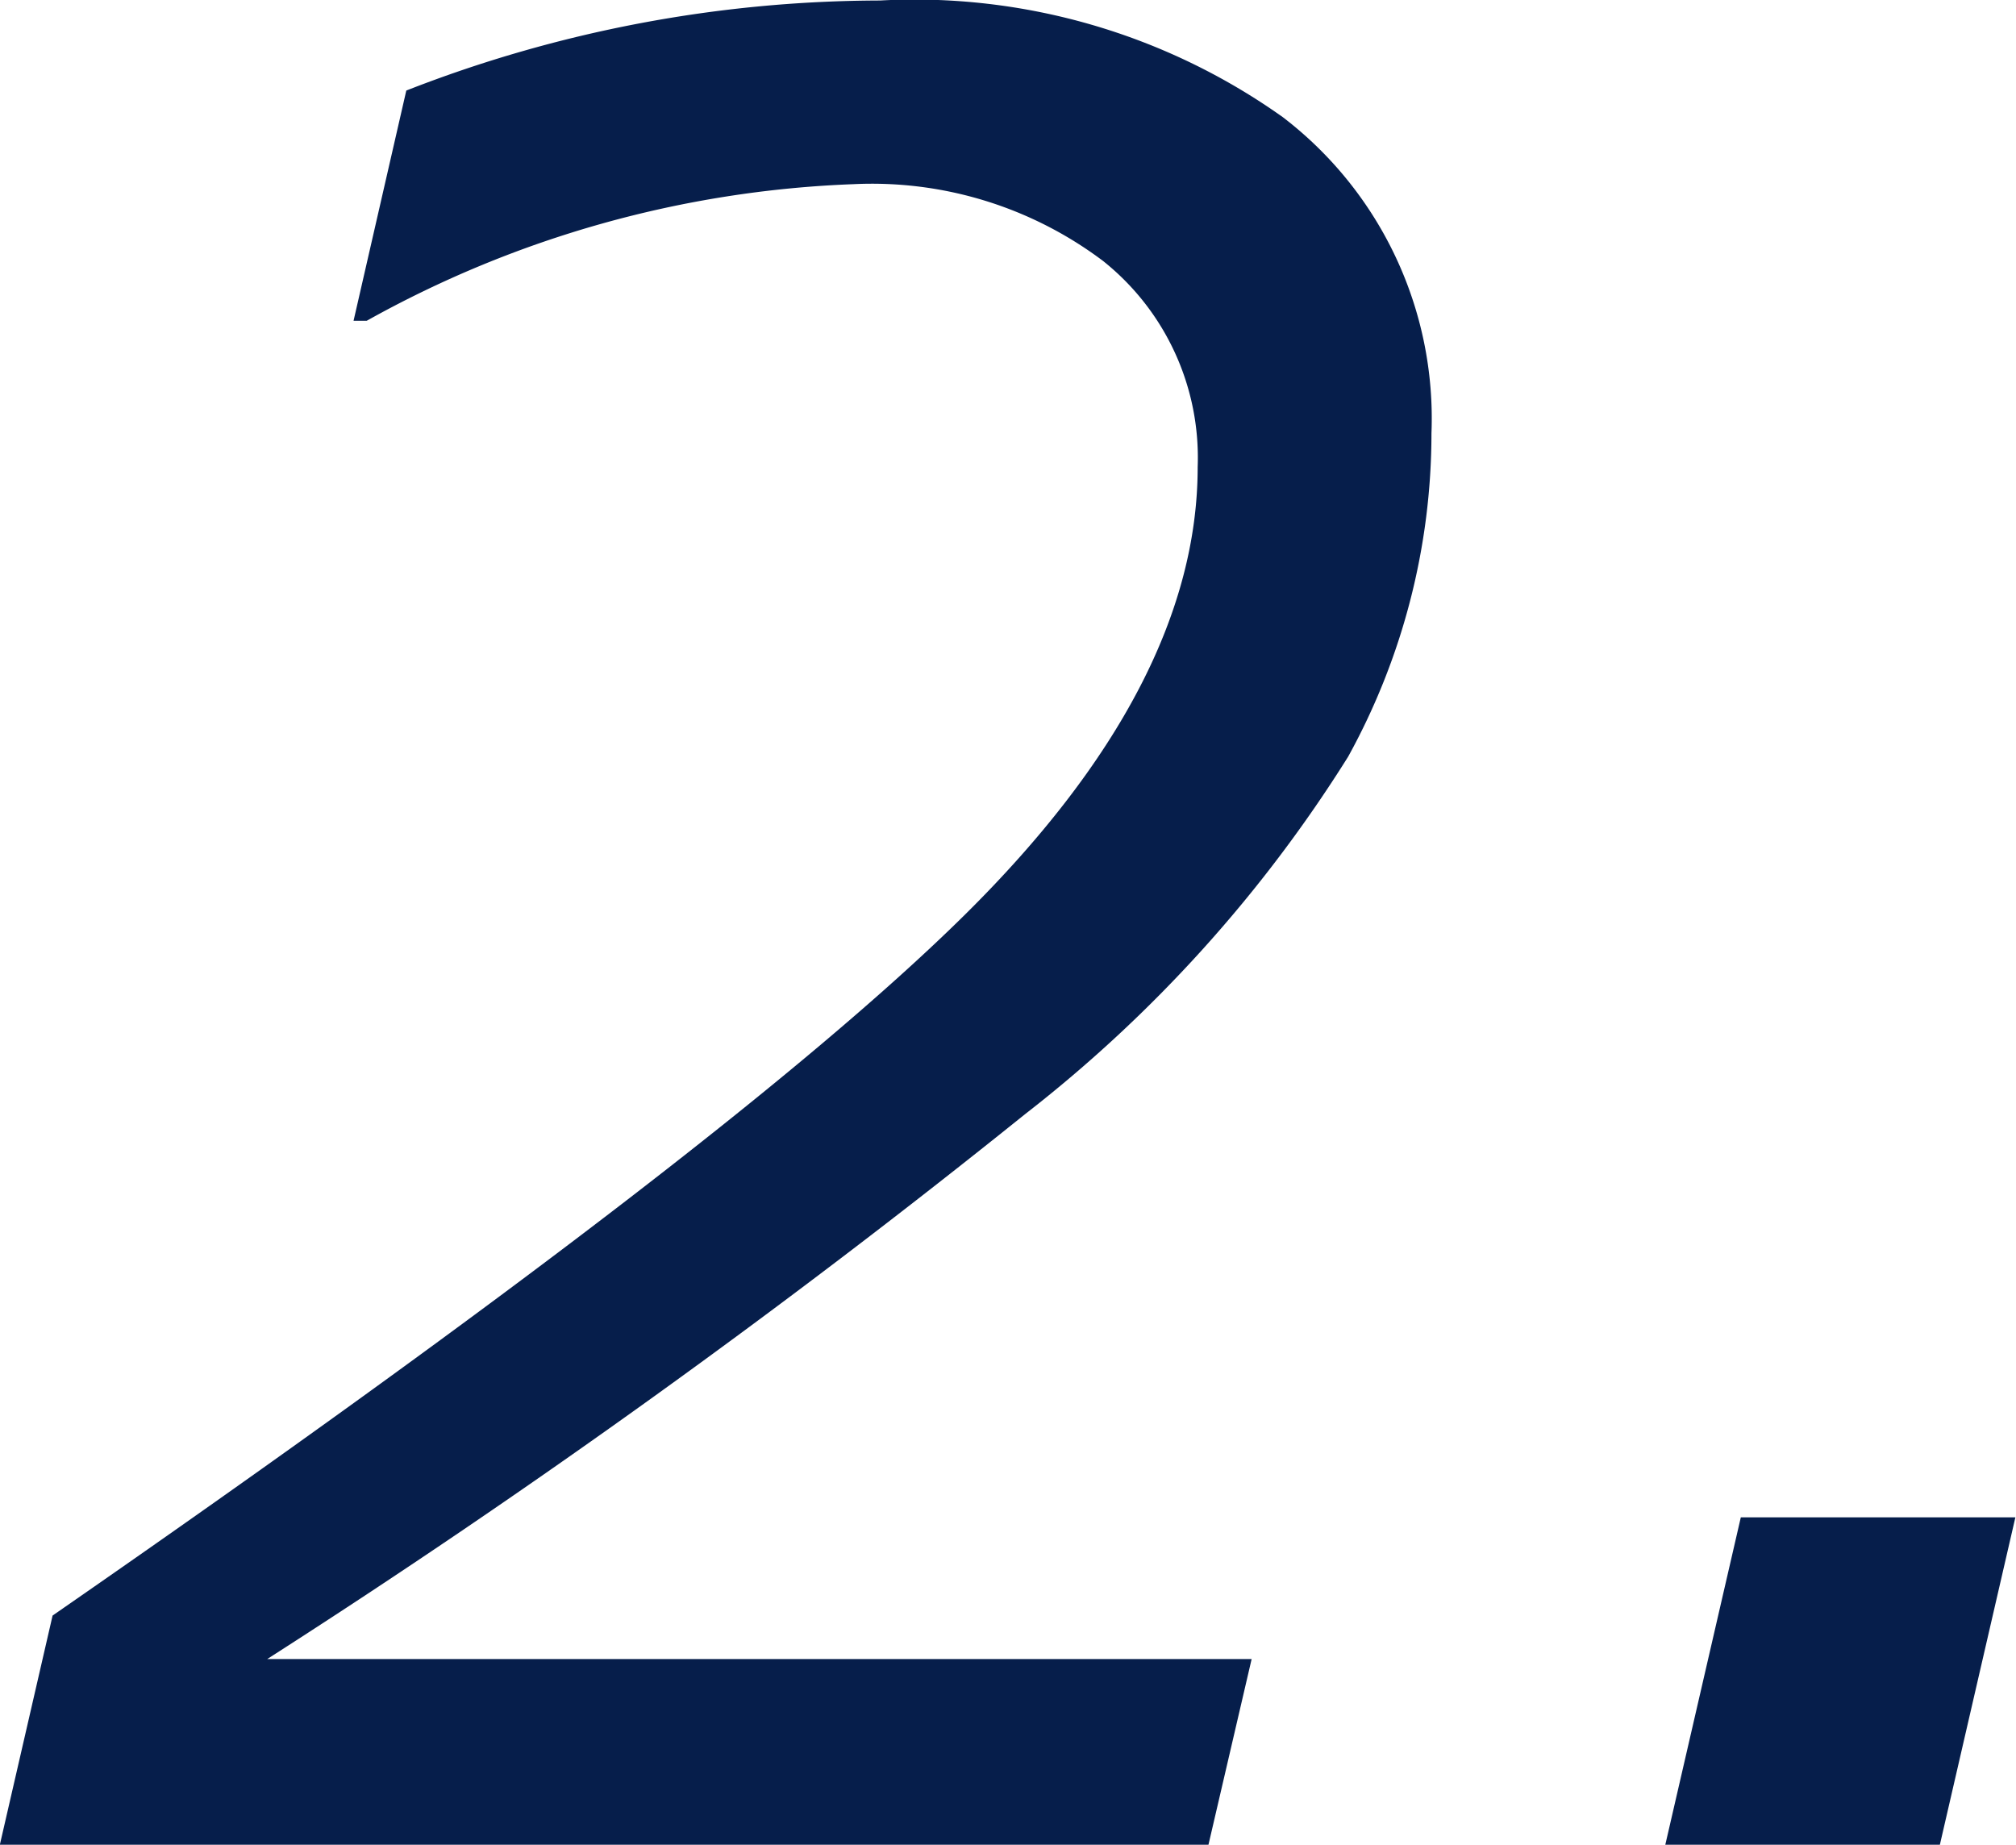
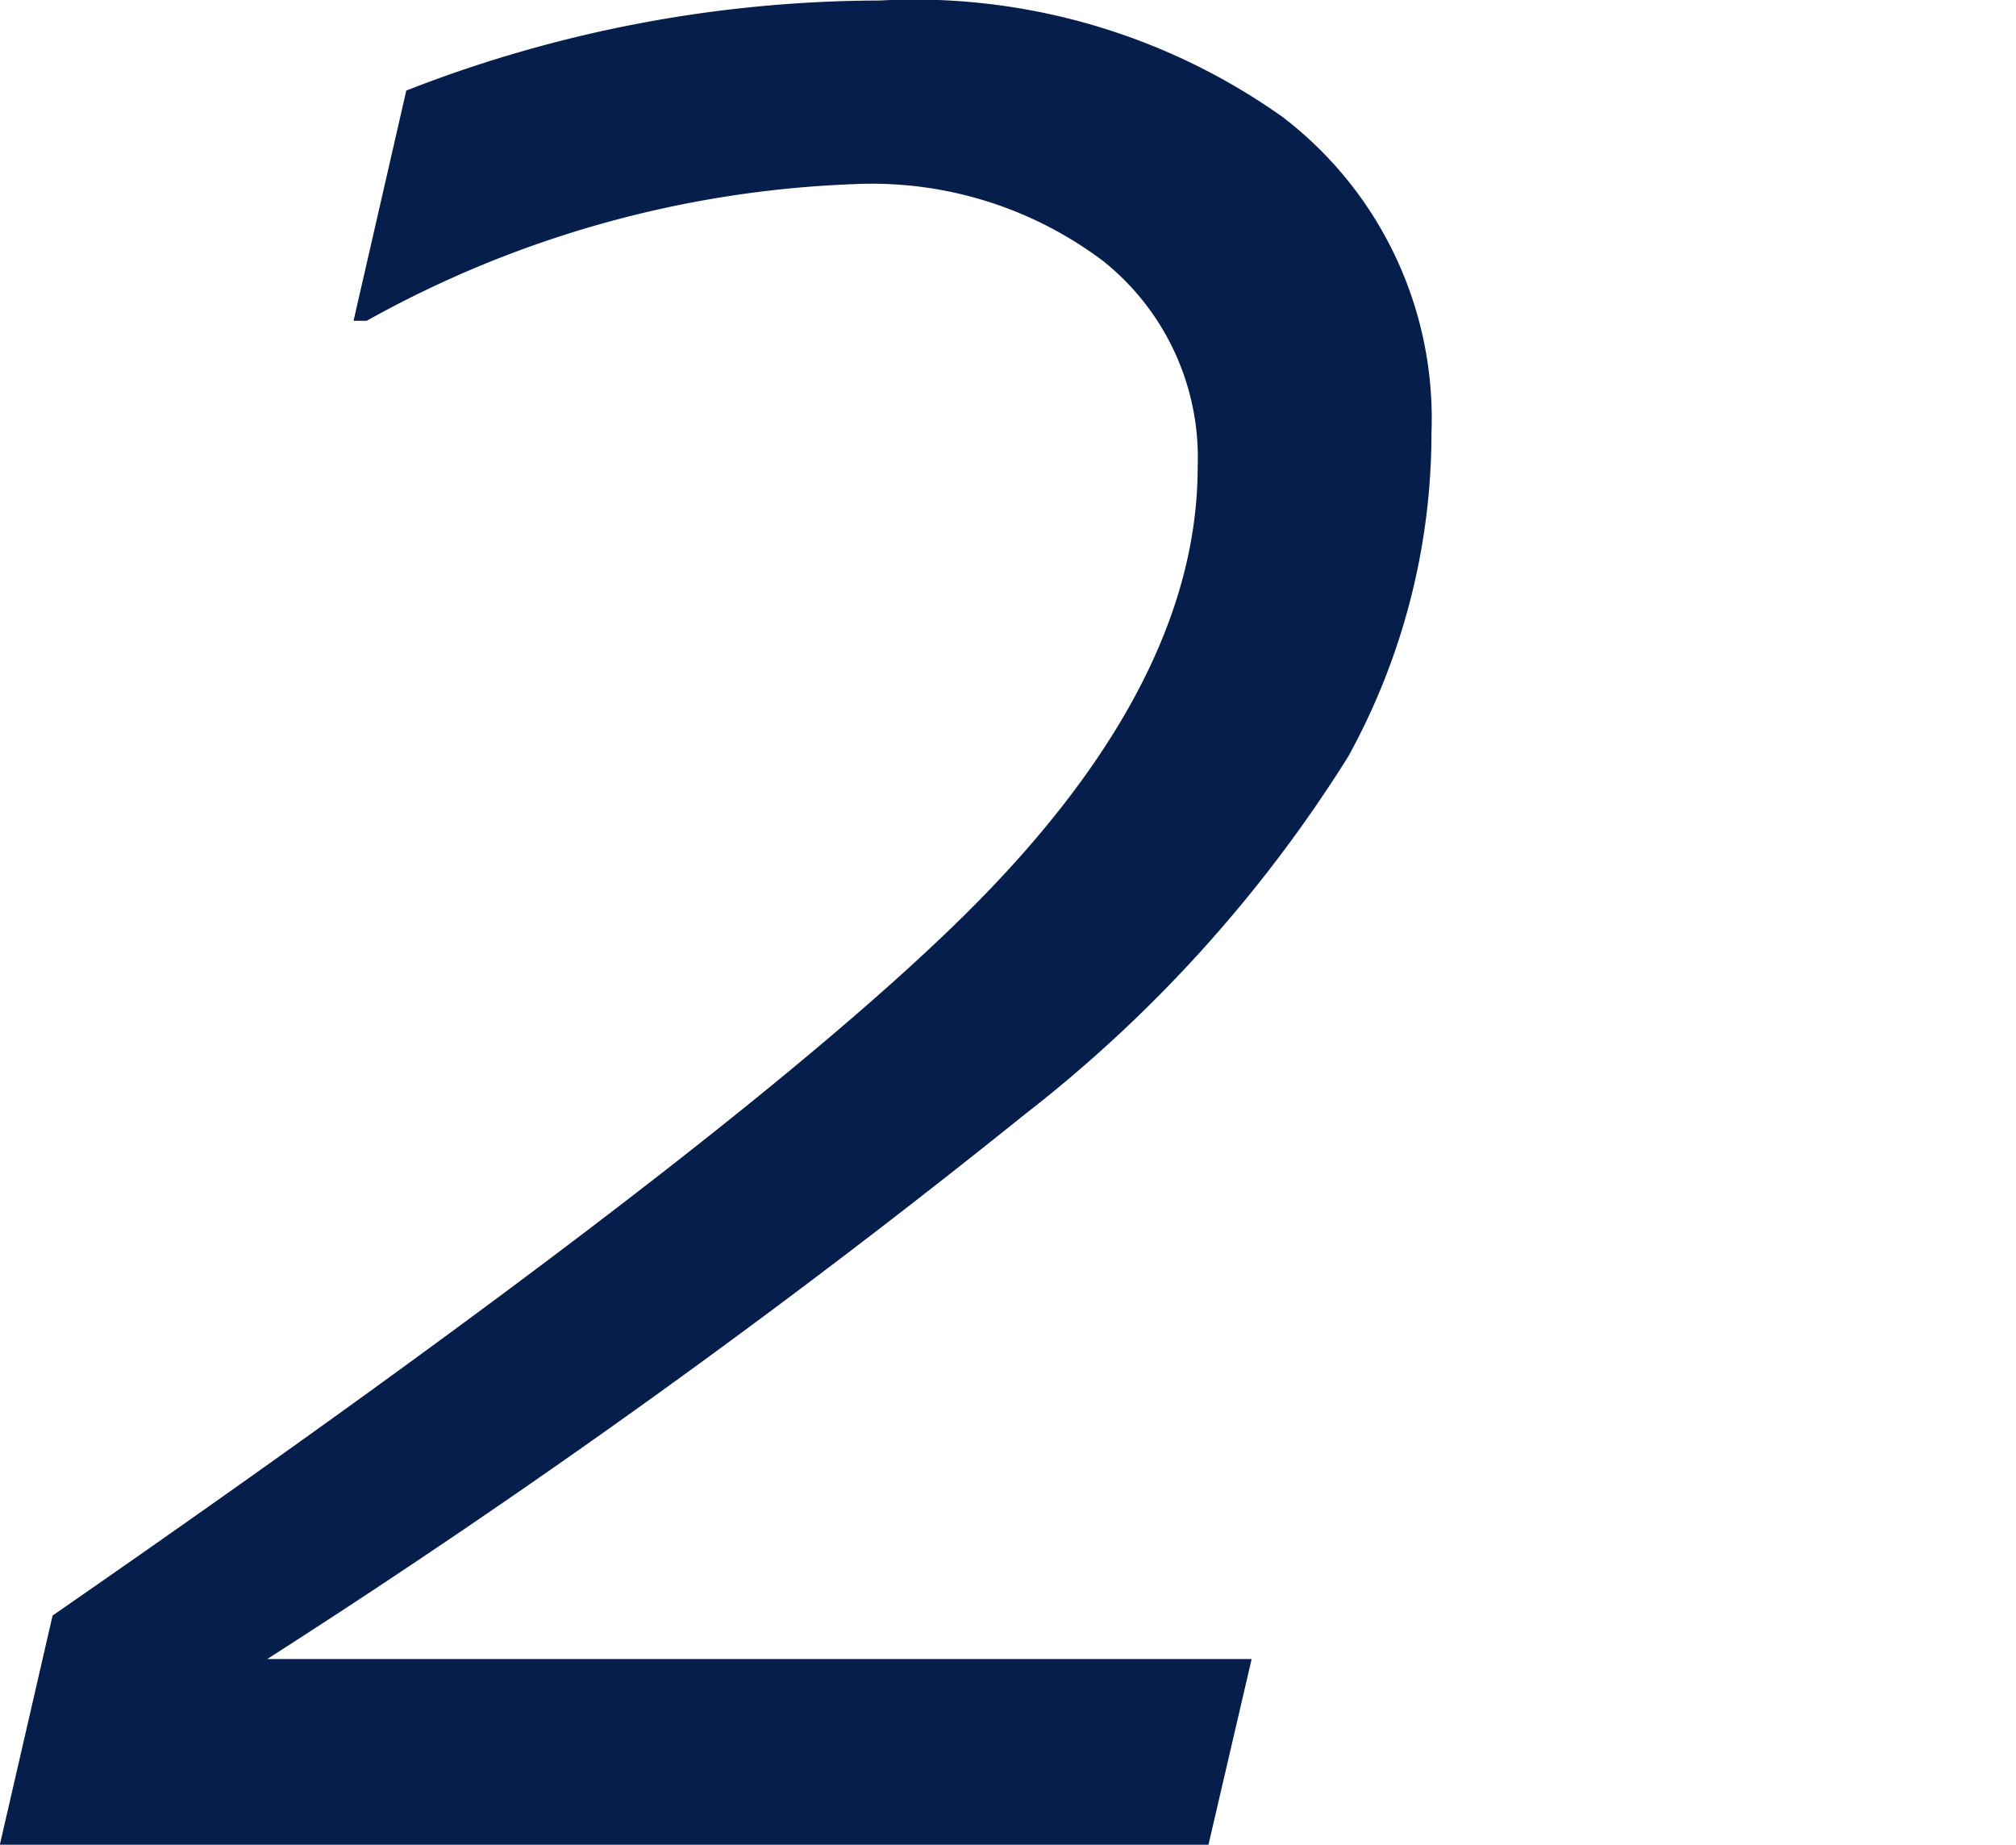
<svg xmlns="http://www.w3.org/2000/svg" width="39.407" height="36.07" viewBox="0 0 39.407 36.07">
  <defs>
    <style>
      .cls-1 {
        fill: #061e4b;
        fill-rule: evenodd;
      }
    </style>
  </defs>
-   <path id="num02.svg" class="cls-1" d="M851.067,2797.37a26.947,26.947,0,0,0,6.317-6.99,13.105,13.105,0,0,0,1.628-6.32,7.414,7.414,0,0,0-2.906-6.18,12.426,12.426,0,0,0-7.875-2.28,25.524,25.524,0,0,0-9.258,1.76l-1.031,4.5H838.2a21.12,21.12,0,0,1,9.516-2.67,7.509,7.509,0,0,1,4.875,1.5,4.914,4.914,0,0,1,1.851,4.03q0,4.26-4.57,8.77t-17.813,13.68l-1.031,4.48h23.625l0.844-3.63H836.255A169.163,169.163,0,0,0,851.067,2797.37Zm13.992,7.88-1.476,6.4h5.367l1.476-6.4h-5.367Z" transform="translate(-831.031 -2775.59)" />
+   <path id="num02.svg" class="cls-1" d="M851.067,2797.37a26.947,26.947,0,0,0,6.317-6.99,13.105,13.105,0,0,0,1.628-6.32,7.414,7.414,0,0,0-2.906-6.18,12.426,12.426,0,0,0-7.875-2.28,25.524,25.524,0,0,0-9.258,1.76l-1.031,4.5H838.2a21.12,21.12,0,0,1,9.516-2.67,7.509,7.509,0,0,1,4.875,1.5,4.914,4.914,0,0,1,1.851,4.03q0,4.26-4.57,8.77t-17.813,13.68l-1.031,4.48h23.625l0.844-3.63H836.255A169.163,169.163,0,0,0,851.067,2797.37Zm13.992,7.88-1.476,6.4l1.476-6.4h-5.367Z" transform="translate(-831.031 -2775.59)" />
</svg>